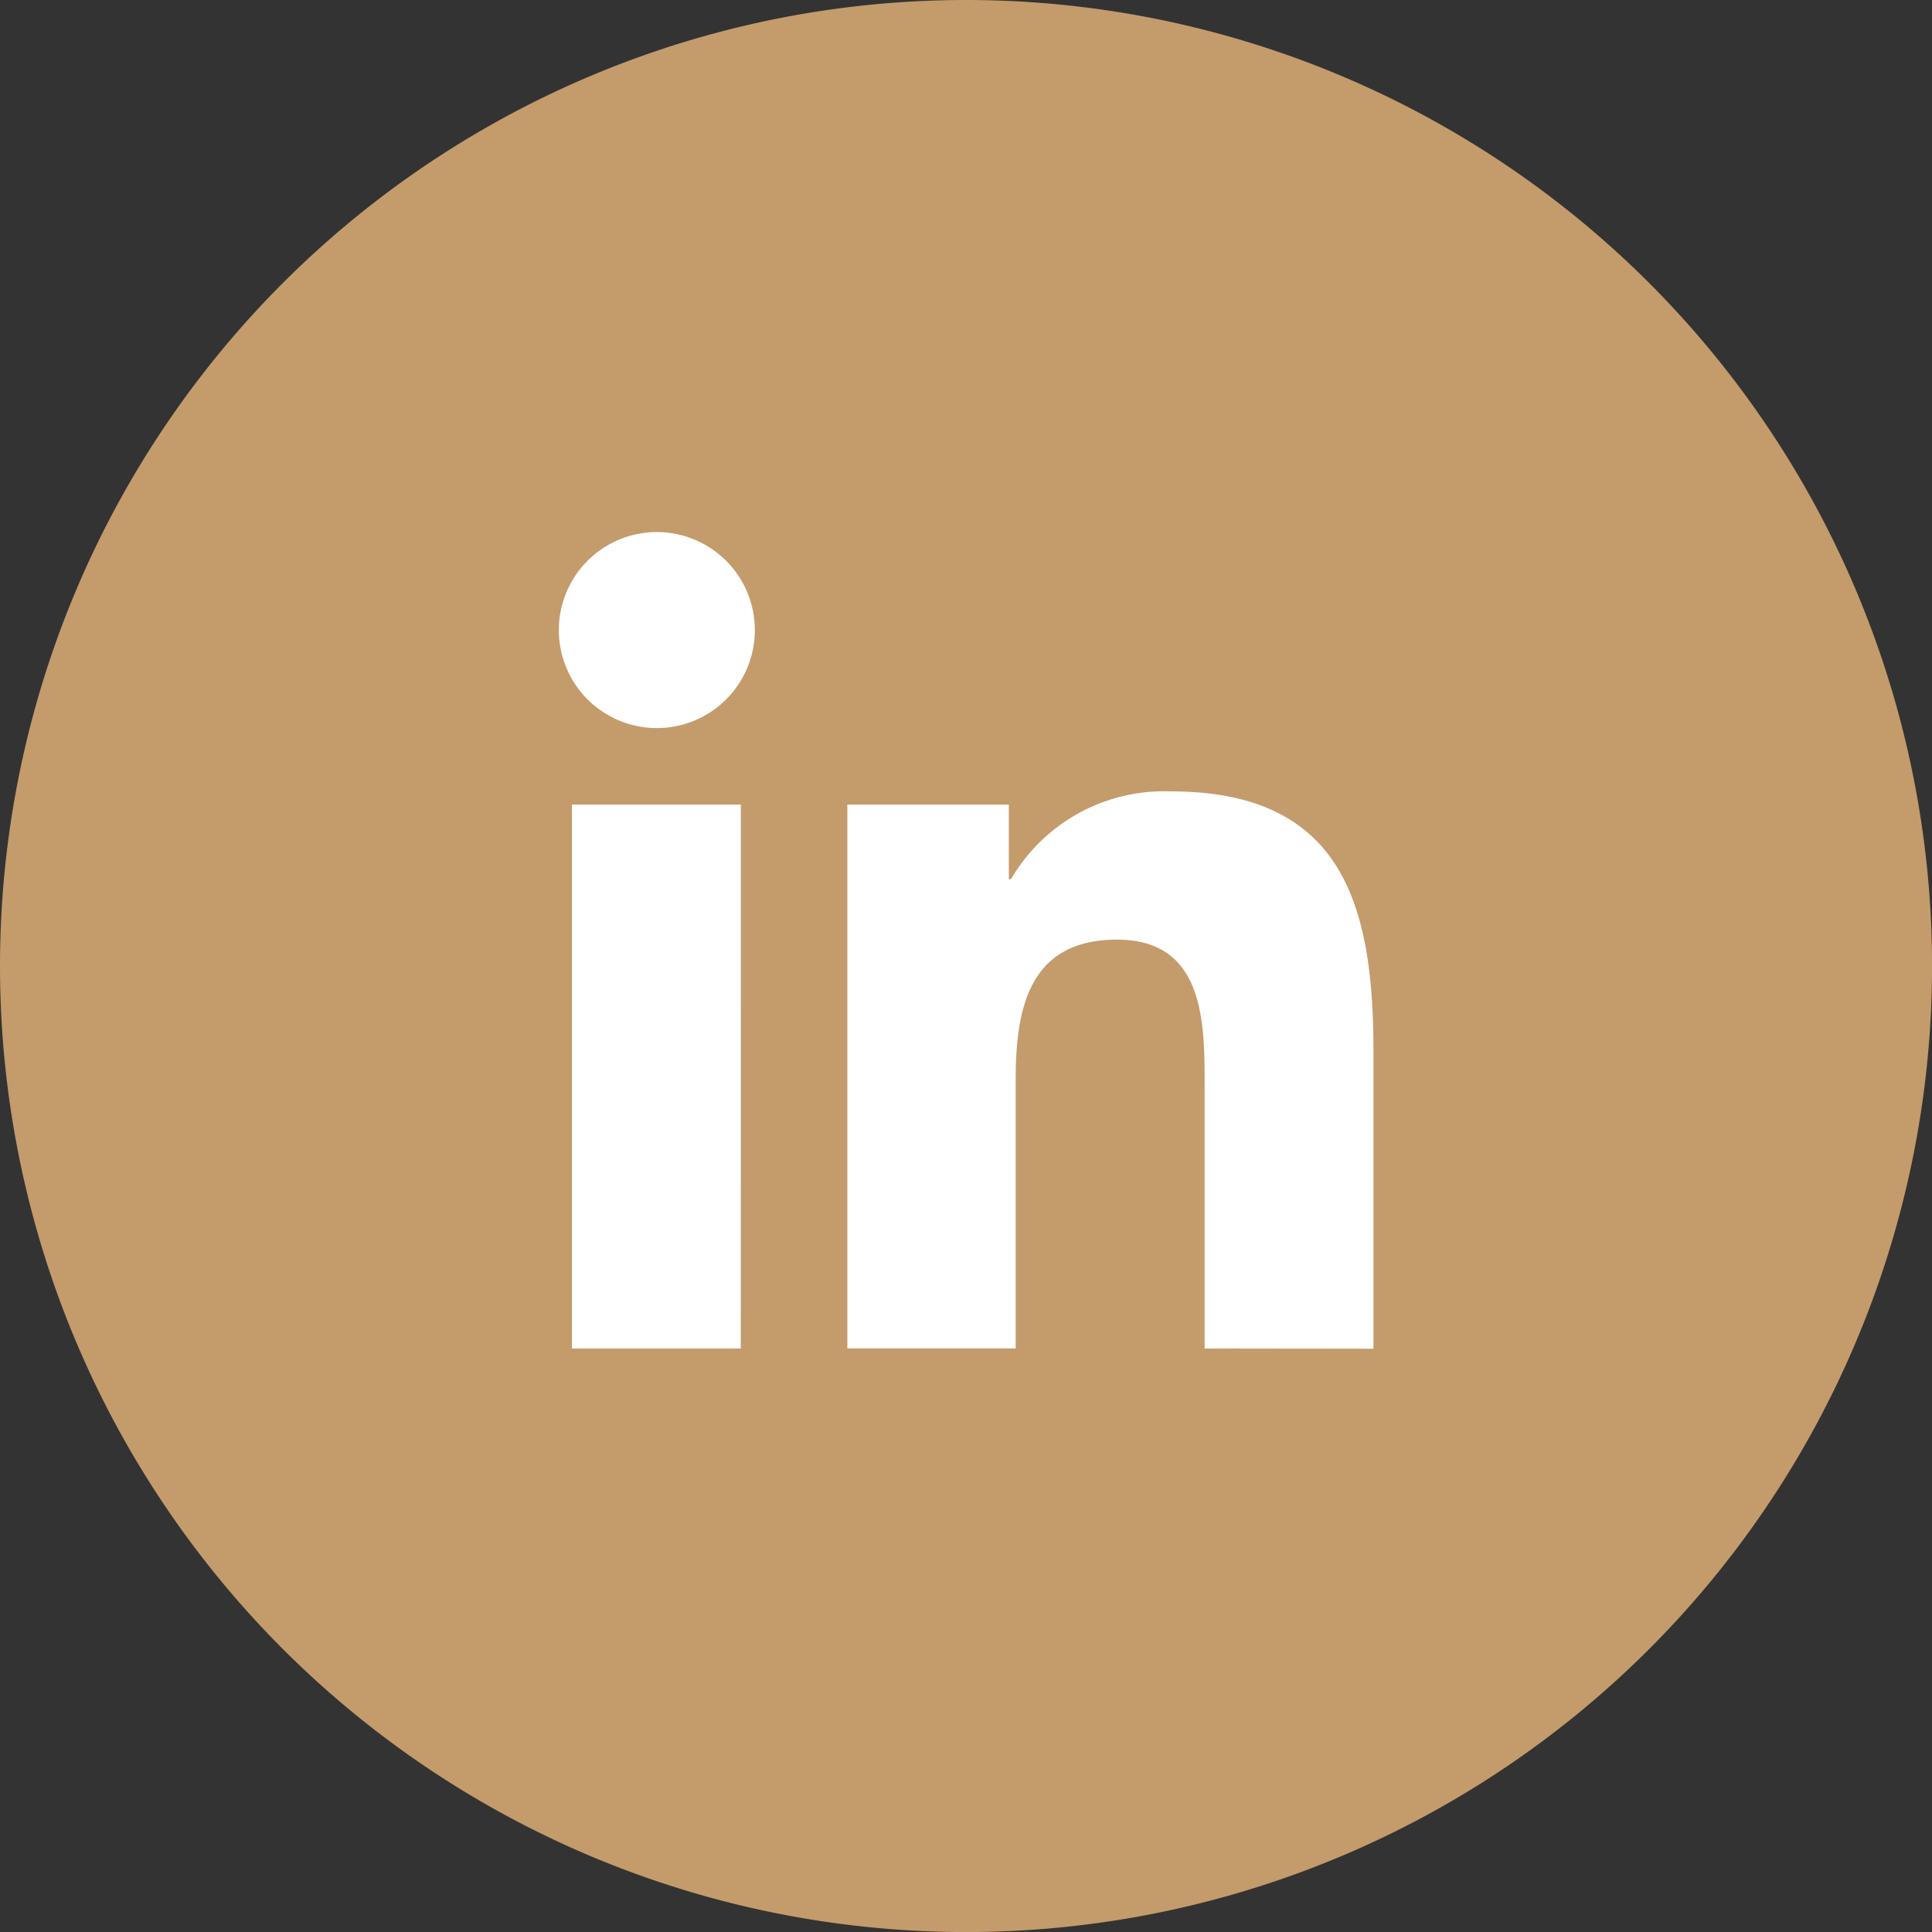
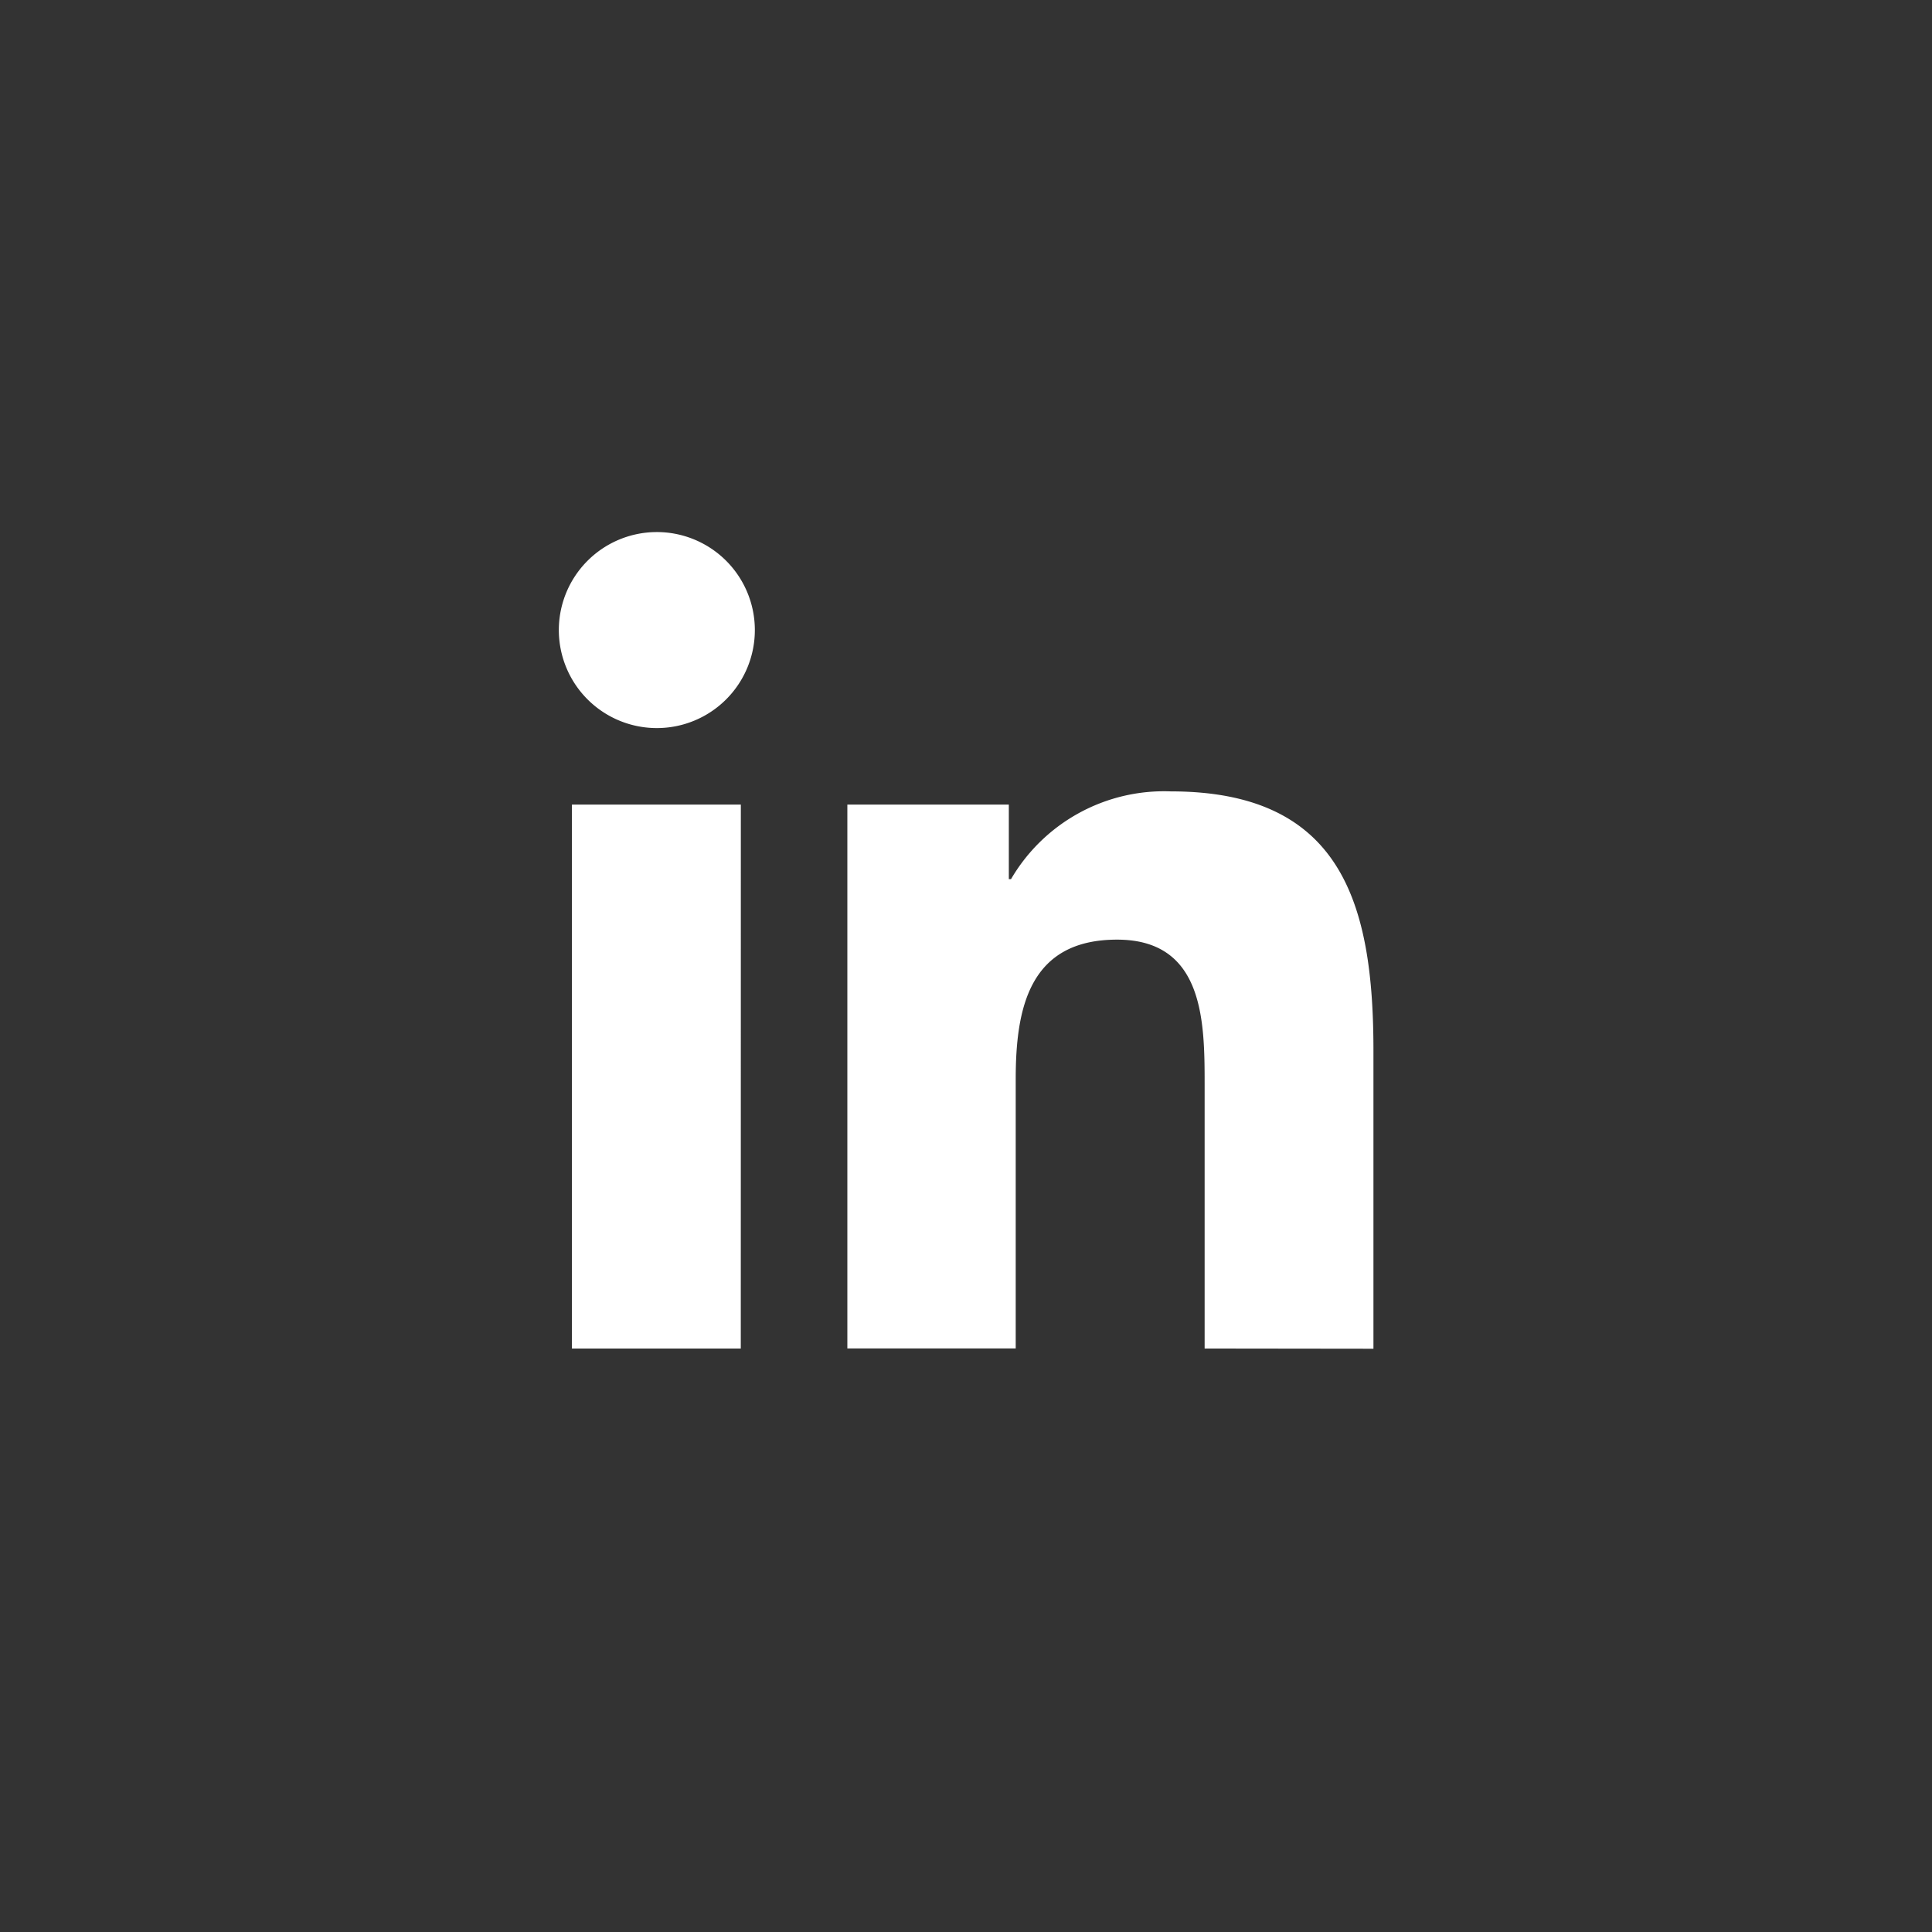
<svg xmlns="http://www.w3.org/2000/svg" id="Linkedin" width="38.145" height="38.146" viewBox="0 0 38.145 38.146">
  <rect x="0" y="0" width="38.145" height="38.146" fill="#333333" stroke="none" />
-   <path id="Path_10" data-name="Path 10" d="M20.073,1A19.073,19.073,0,1,1,1,20.073,19.073,19.073,0,0,1,20.073,1Z" transform="translate(-1 -1)" fill="#c49b6b" />
  <path id="Path_11" data-name="Path 11" d="M24.8,27.639V22.416c0-1.248-.019-2.85-1.73-2.85-1.737,0-2,1.36-2,2.756v5.315H17.746V16.9h3.188v1.472h.043a3.5,3.5,0,0,1,3.156-1.733c3.377,0,4,2.223,4,5.117v5.887Zm-9.158,0H12.308V16.9h3.335Zm2.1-10.743h0Zm-5.692-3.4a1.935,1.935,0,1,1,1.933,1.893,1.935,1.935,0,0,1-1.933-1.893Z" transform="translate(-1.016 -1.014)" fill="#fff" />
</svg>